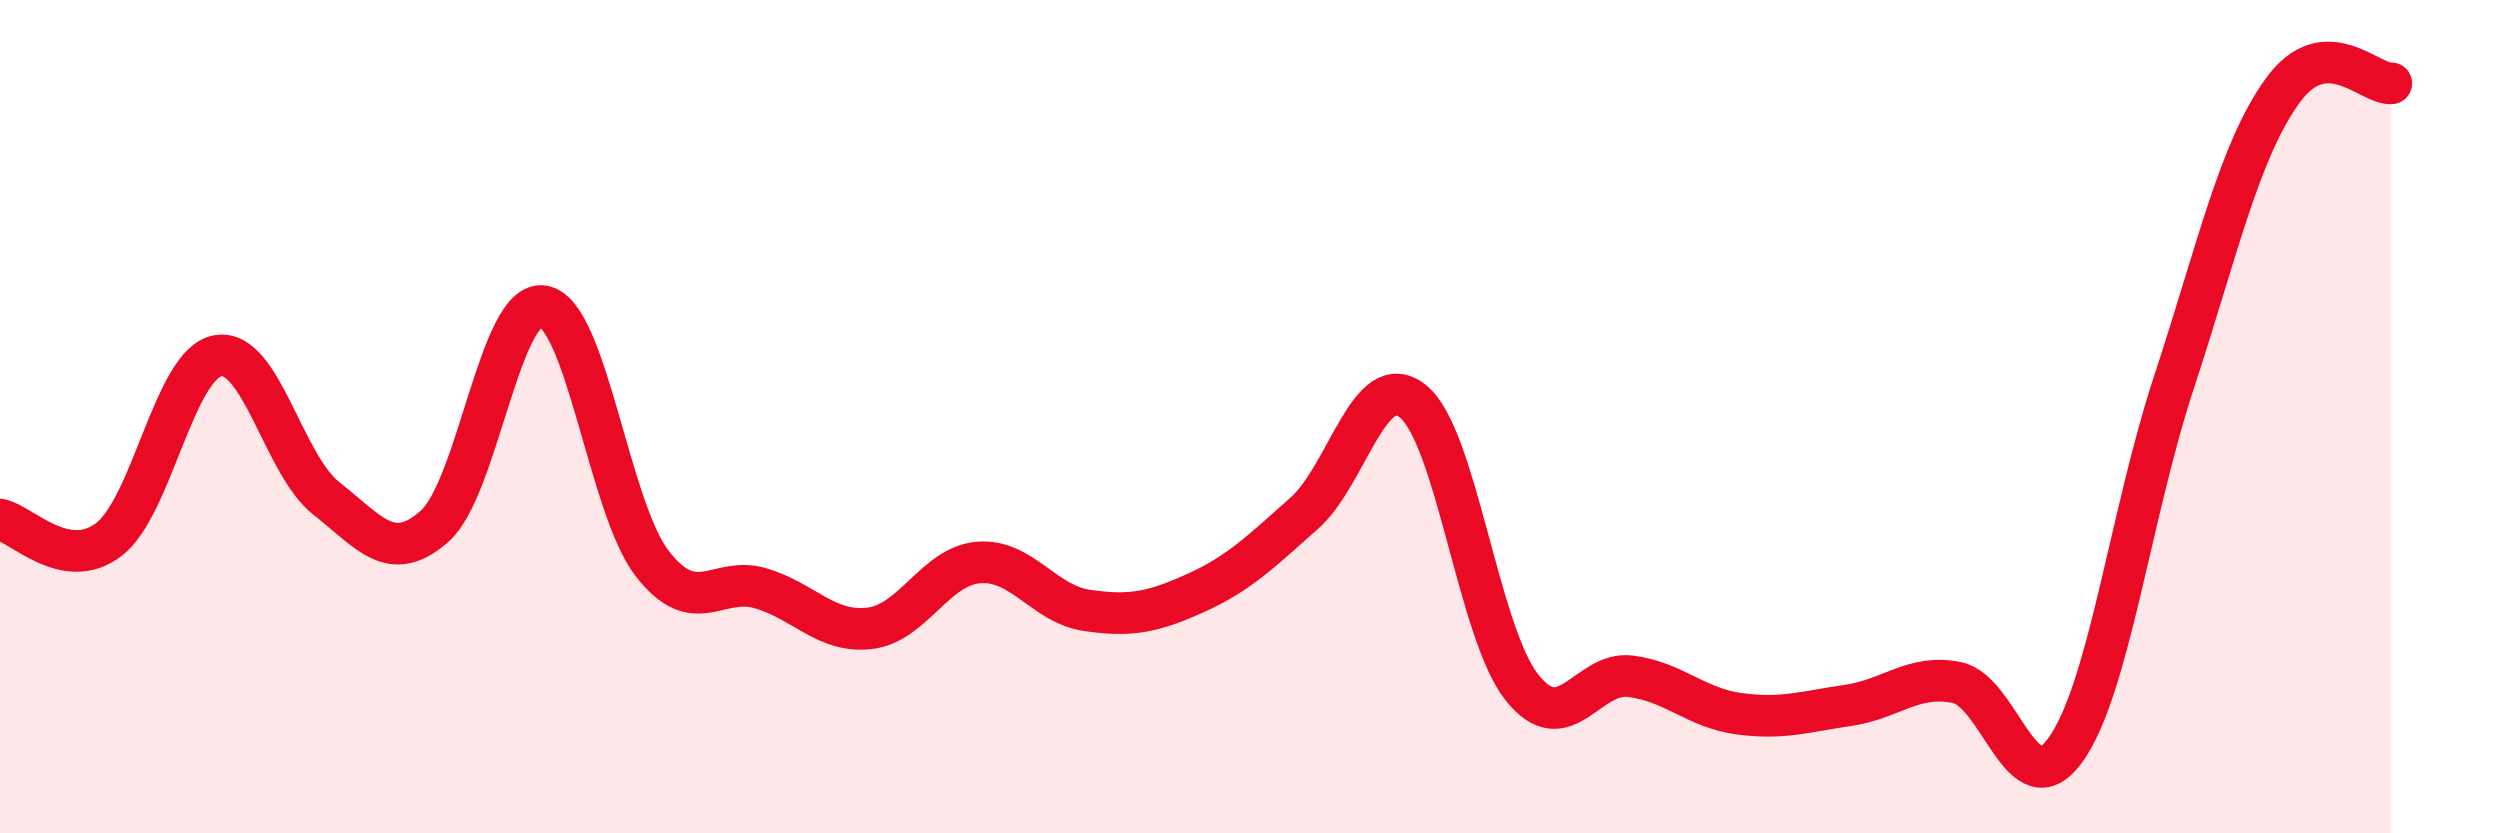
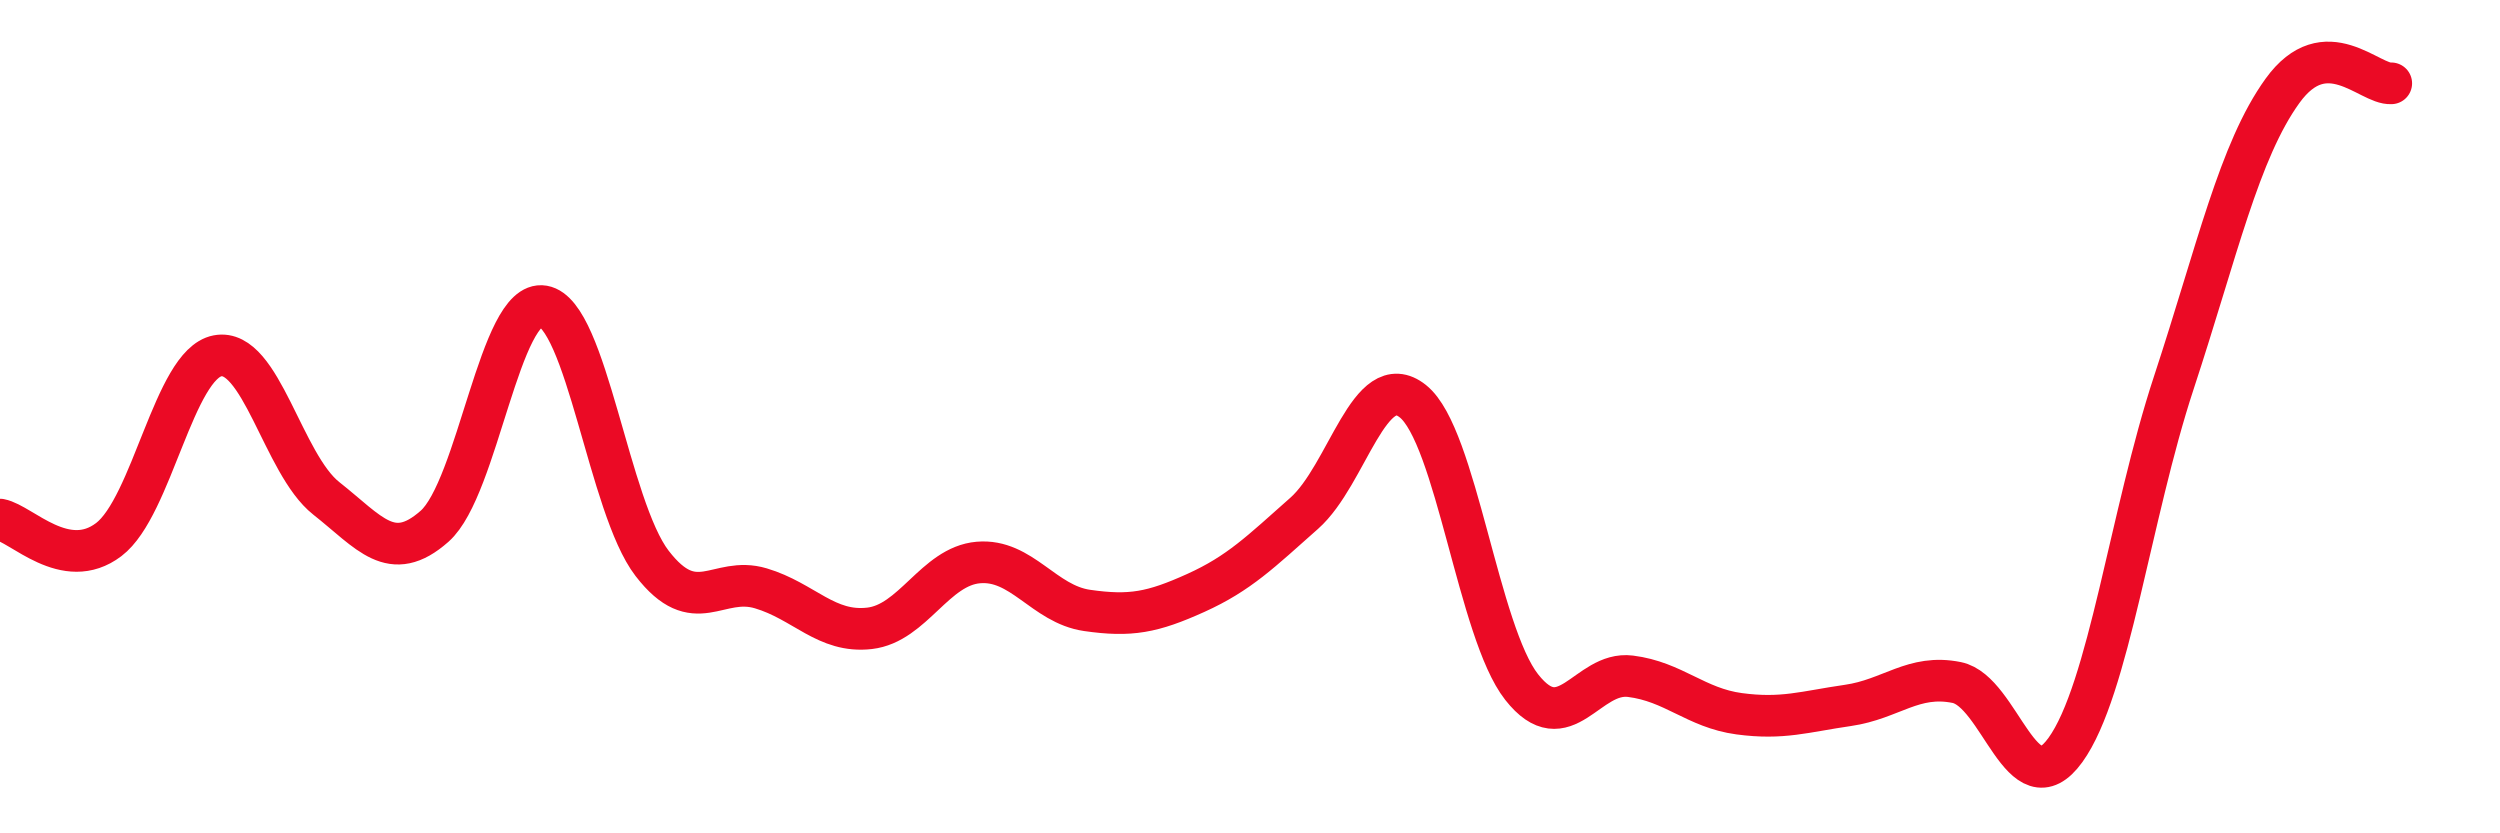
<svg xmlns="http://www.w3.org/2000/svg" width="60" height="20" viewBox="0 0 60 20">
-   <path d="M 0,12.47 C 0.52,12.57 1.57,13.74 2.61,12.95 C 3.65,12.16 4.18,8.74 5.22,8.54 C 6.26,8.34 6.79,11.14 7.83,11.96 C 8.87,12.78 9.39,13.55 10.43,12.63 C 11.47,11.71 12,7.17 13.04,7.35 C 14.08,7.53 14.61,12.17 15.65,13.52 C 16.69,14.87 17.22,13.81 18.26,14.12 C 19.3,14.43 19.83,15.2 20.87,15.08 C 21.91,14.96 22.44,13.59 23.48,13.5 C 24.52,13.41 25.05,14.5 26.09,14.65 C 27.13,14.8 27.66,14.7 28.7,14.23 C 29.74,13.76 30.26,13.24 31.3,12.32 C 32.34,11.4 32.87,8.8 33.91,9.63 C 34.95,10.46 35.48,15.17 36.52,16.49 C 37.56,17.81 38.09,16.1 39.13,16.23 C 40.17,16.36 40.7,16.99 41.74,17.13 C 42.78,17.27 43.31,17.08 44.35,16.93 C 45.39,16.78 45.92,16.17 46.96,16.38 C 48,16.59 48.53,19.44 49.57,18 C 50.61,16.56 51.13,12.35 52.17,9.19 C 53.21,6.03 53.74,3.62 54.78,2.18 C 55.82,0.74 56.87,2.04 57.39,2L57.39 20L0 20Z" fill="#EB0A25" opacity="0.1" stroke-linecap="round" stroke-linejoin="round" />
  <path d="M 0,12.47 C 0.52,12.57 1.57,13.74 2.61,12.95 C 3.65,12.16 4.18,8.74 5.22,8.54 C 6.26,8.34 6.79,11.14 7.83,11.96 C 8.87,12.78 9.39,13.55 10.43,12.63 C 11.47,11.71 12,7.17 13.04,7.35 C 14.08,7.53 14.61,12.17 15.65,13.52 C 16.69,14.87 17.22,13.81 18.26,14.12 C 19.3,14.43 19.83,15.2 20.87,15.08 C 21.91,14.96 22.44,13.59 23.48,13.5 C 24.52,13.41 25.05,14.5 26.09,14.65 C 27.13,14.8 27.66,14.7 28.7,14.23 C 29.74,13.76 30.26,13.24 31.3,12.32 C 32.34,11.4 32.87,8.8 33.91,9.63 C 34.95,10.46 35.48,15.17 36.52,16.49 C 37.56,17.81 38.09,16.1 39.13,16.23 C 40.17,16.36 40.7,16.99 41.74,17.13 C 42.78,17.27 43.31,17.08 44.35,16.93 C 45.39,16.78 45.92,16.17 46.96,16.38 C 48,16.59 48.53,19.44 49.57,18 C 50.61,16.56 51.13,12.35 52.17,9.19 C 53.21,6.03 53.74,3.62 54.78,2.18 C 55.82,0.74 56.87,2.04 57.39,2" stroke="#EB0A25" stroke-width="1" fill="none" stroke-linecap="round" stroke-linejoin="round" />
</svg>